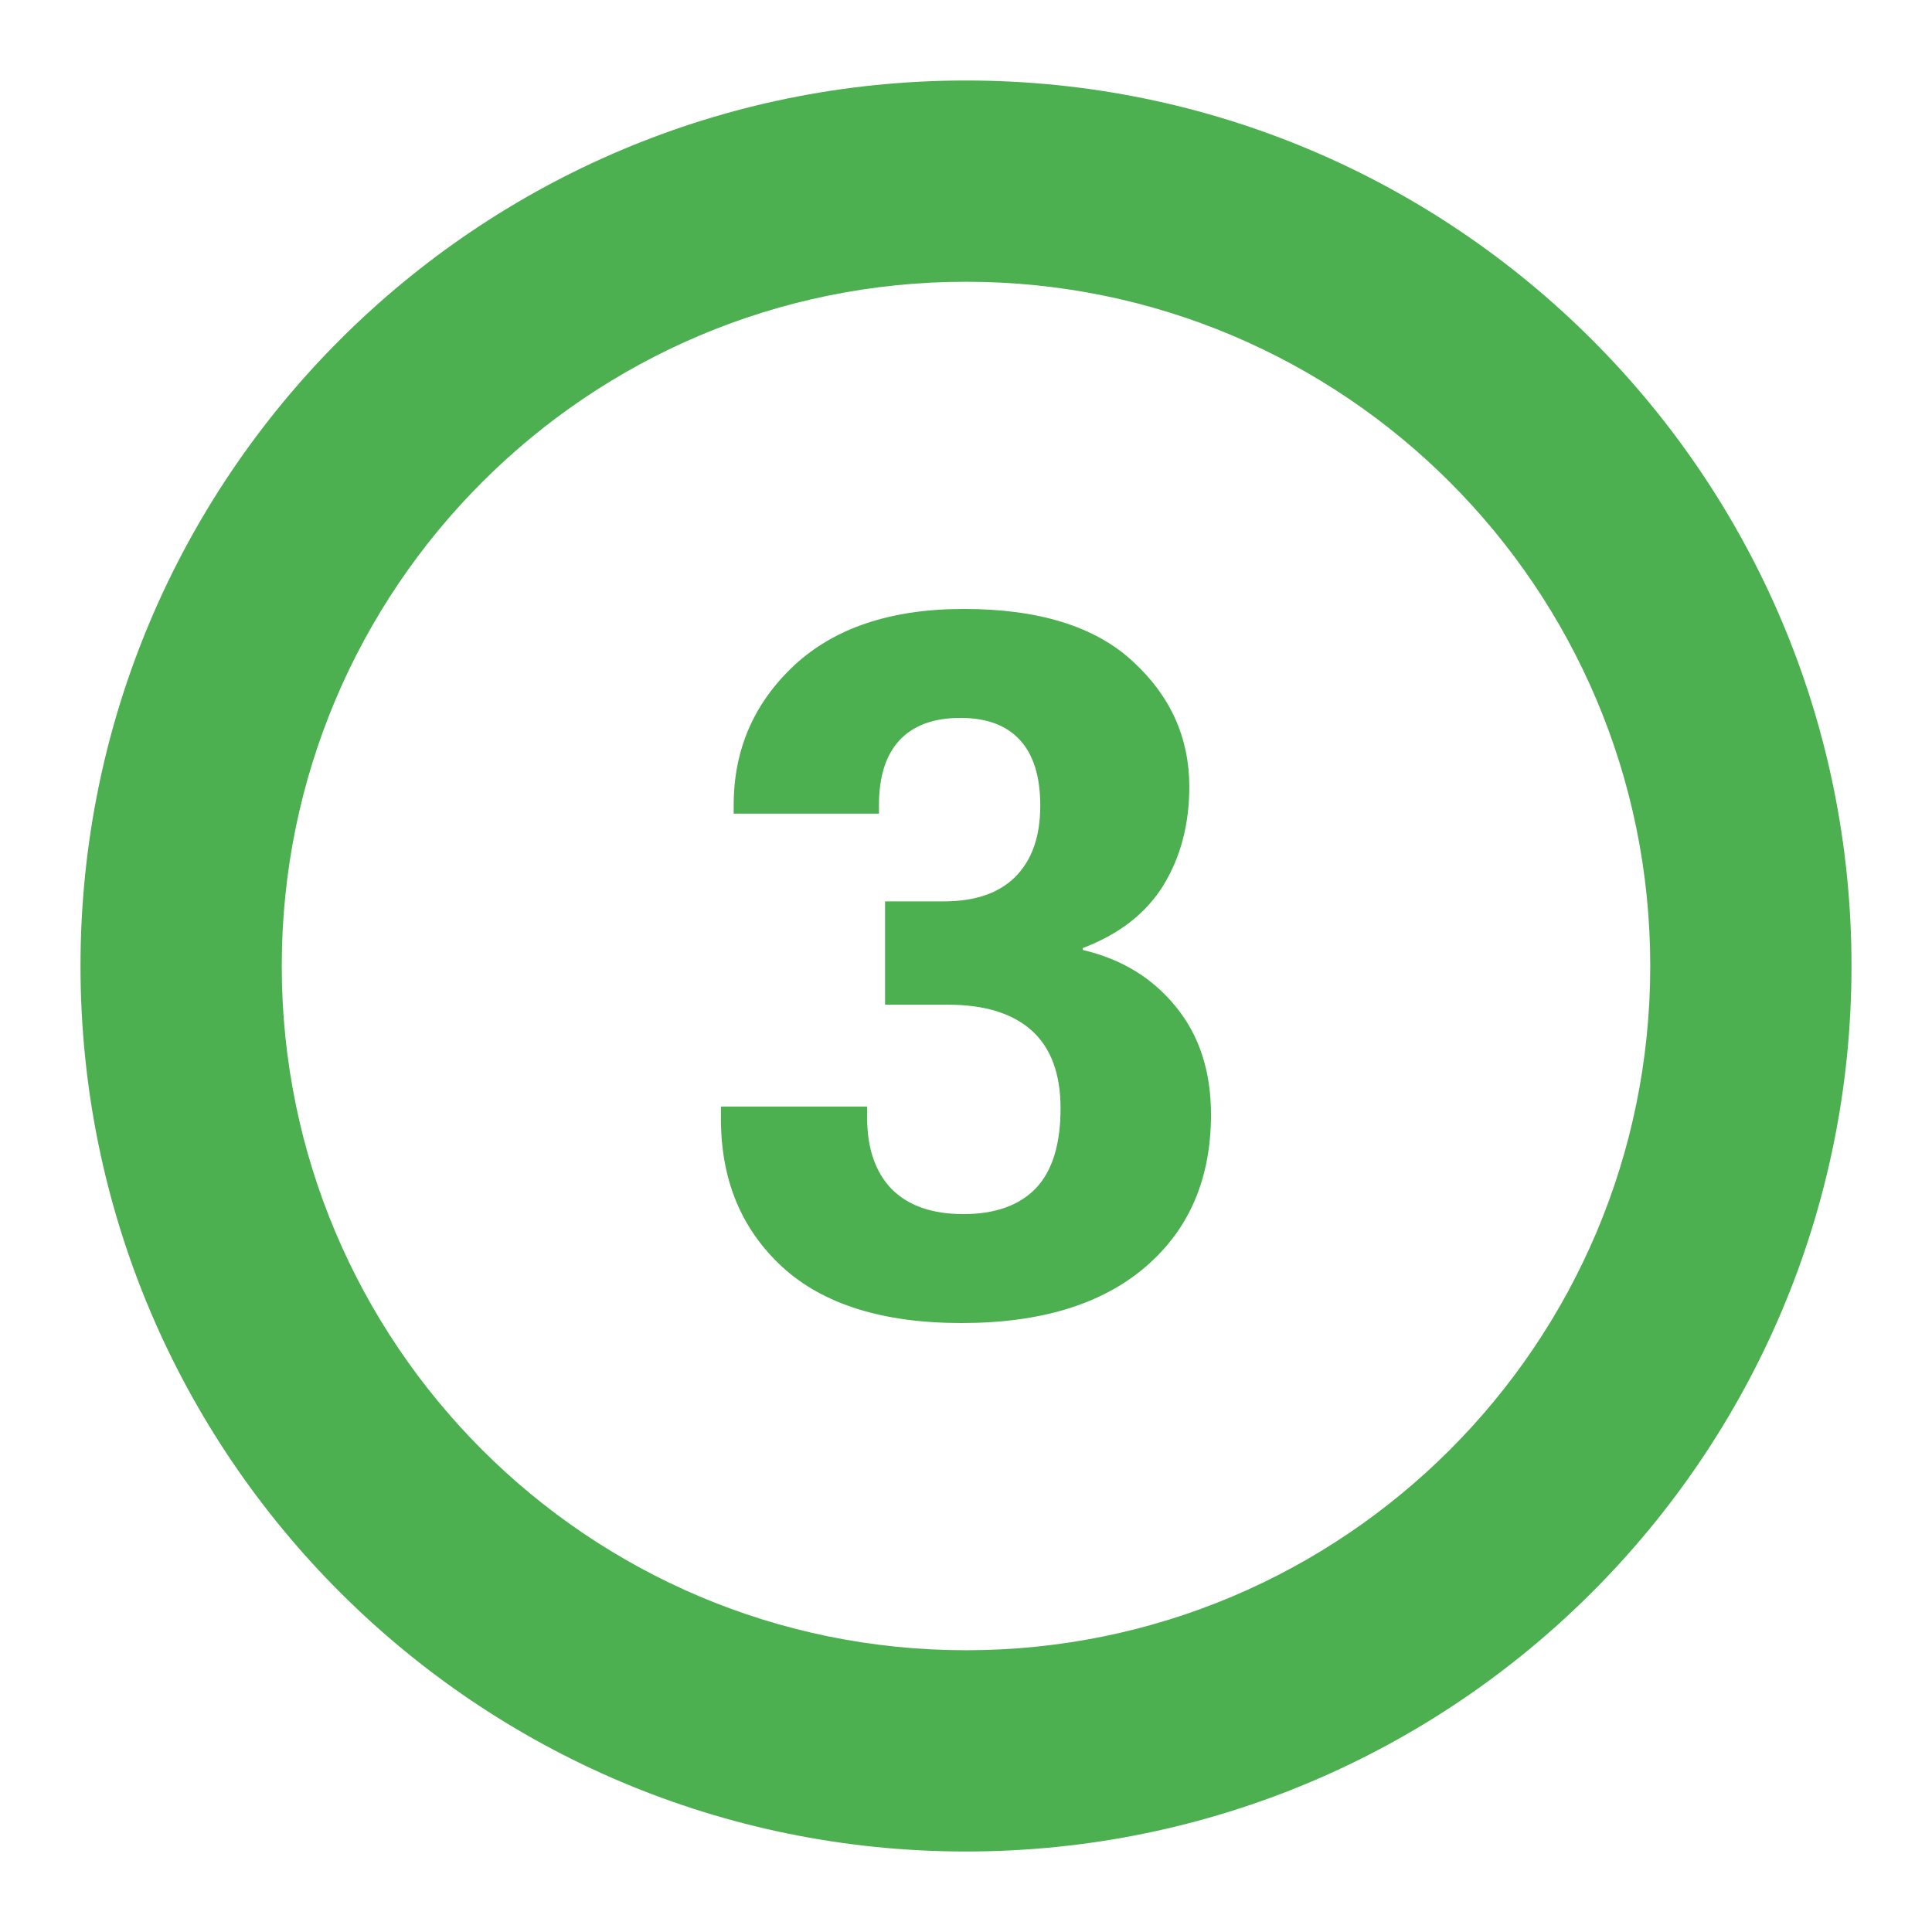
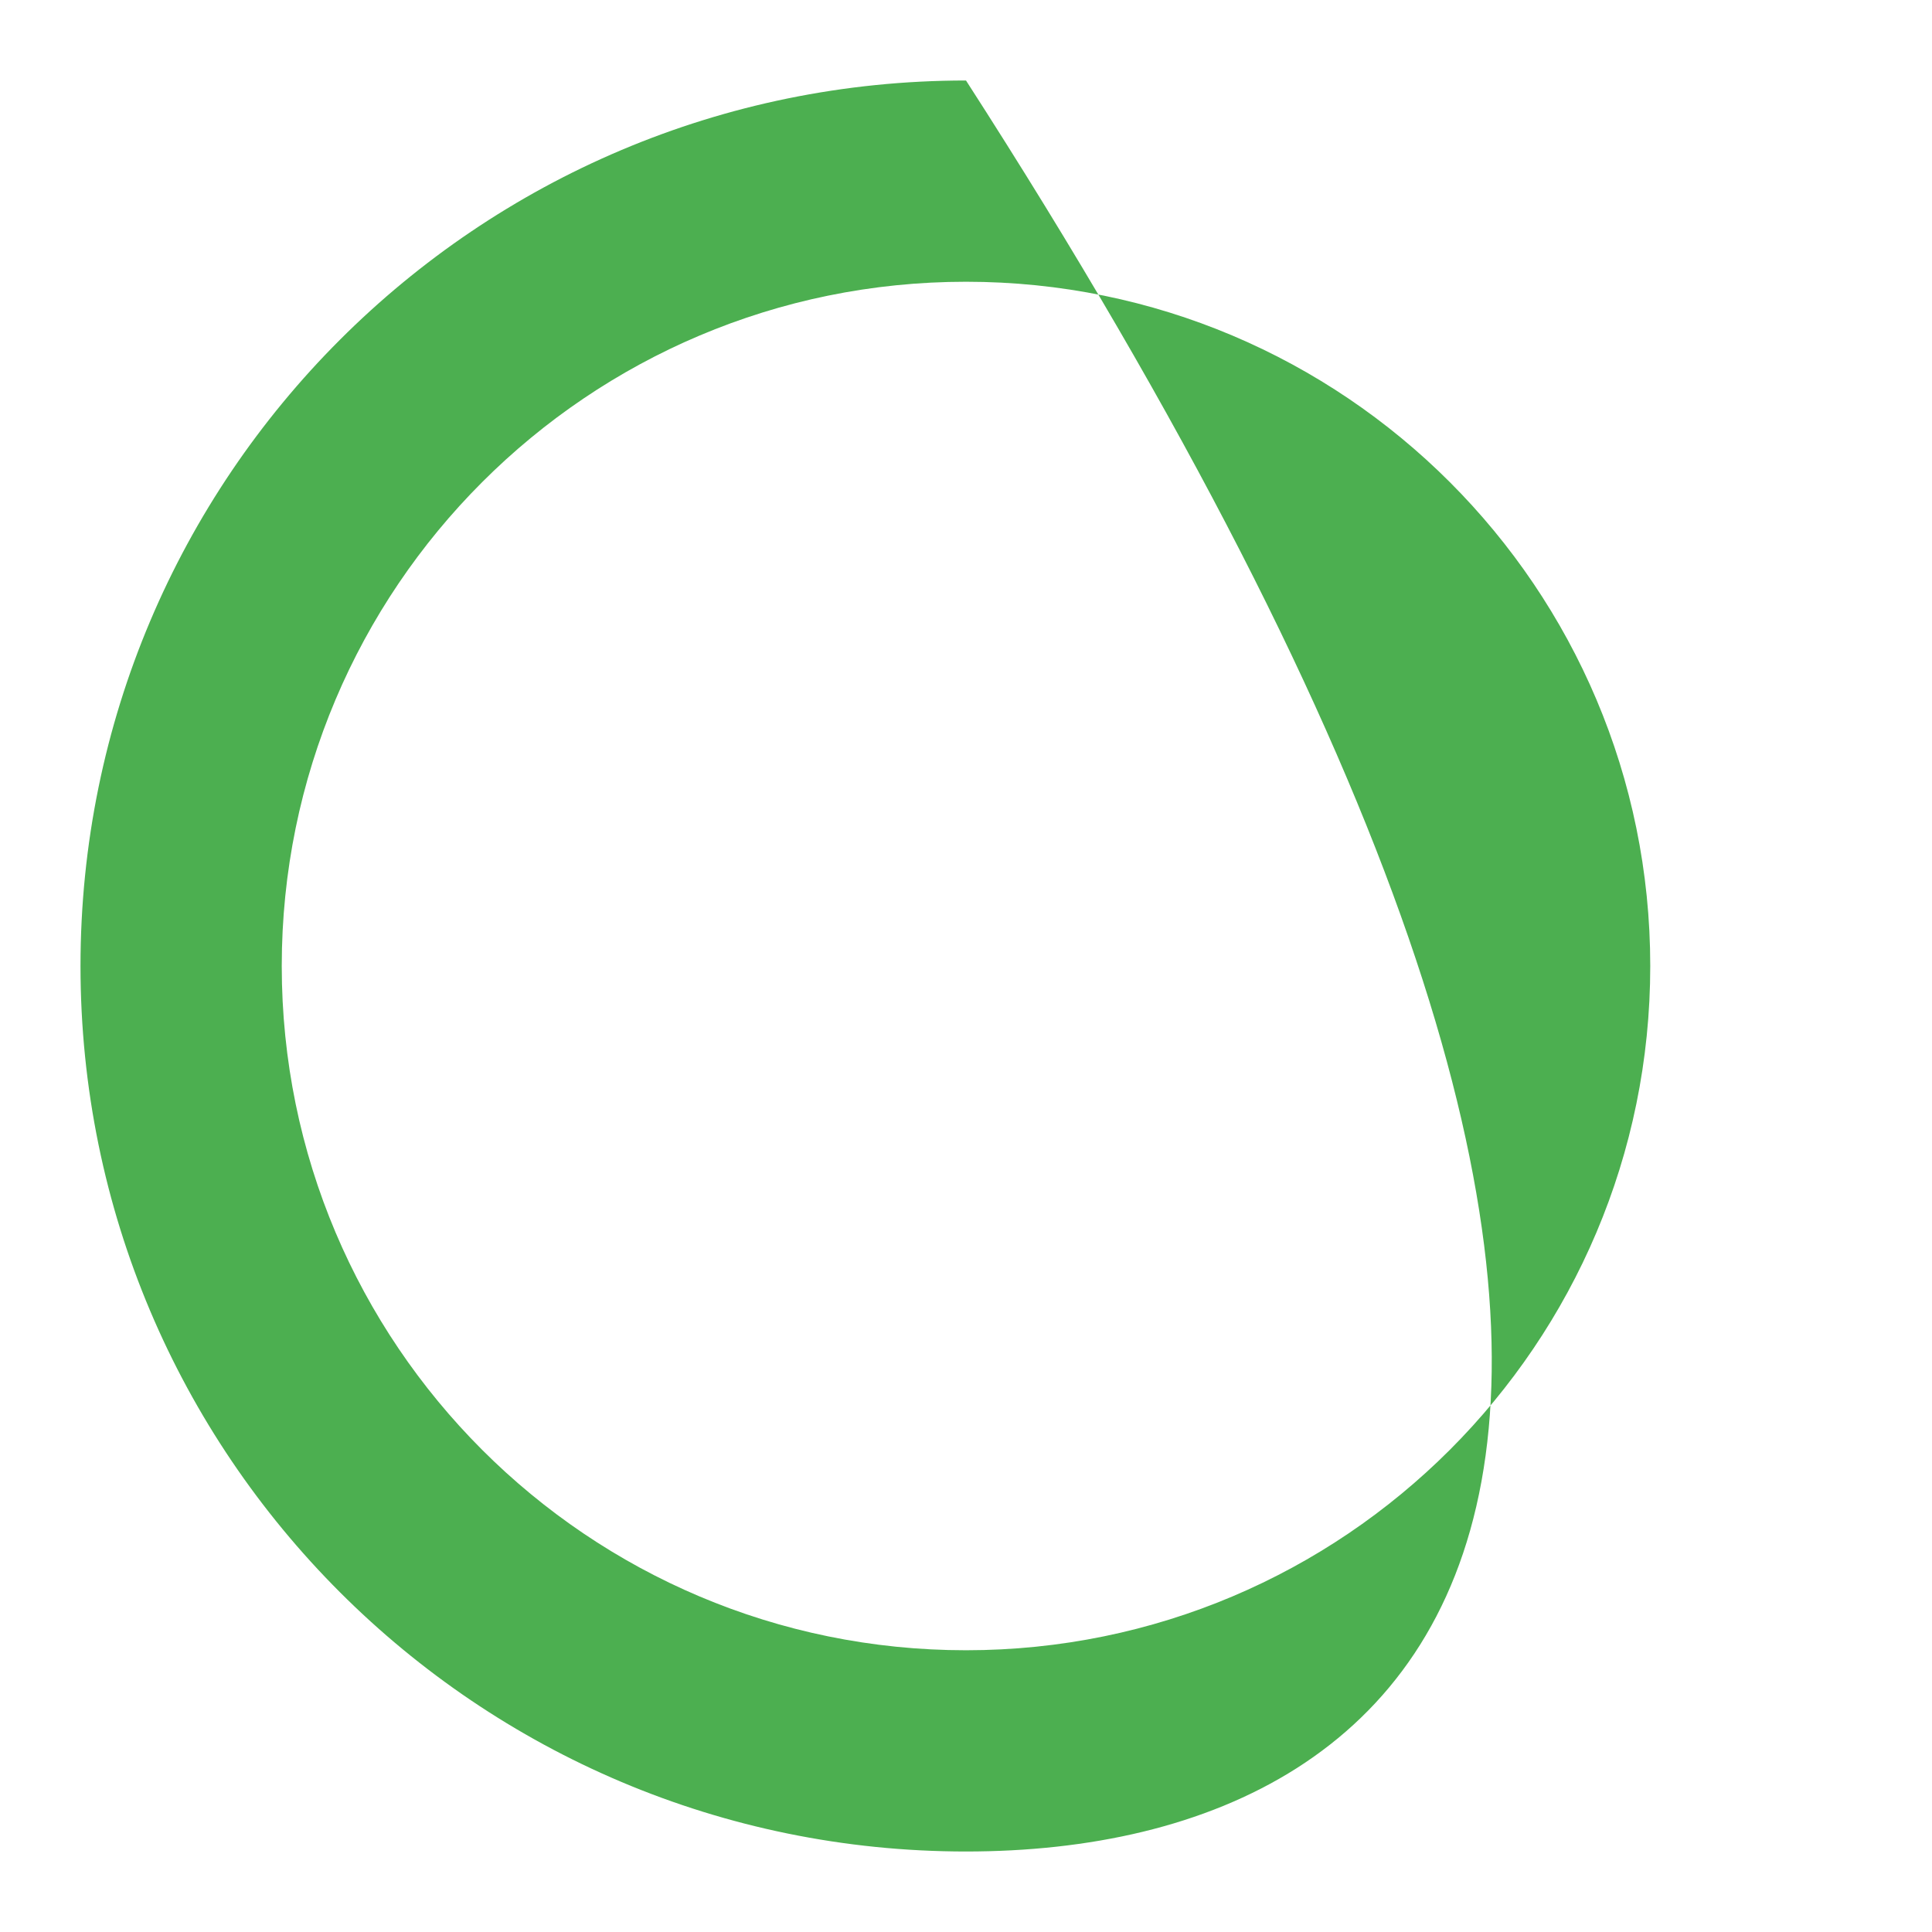
<svg xmlns="http://www.w3.org/2000/svg" width="36" height="36" viewBox="0 0 36 36" fill="none">
-   <path fill-rule="evenodd" clip-rule="evenodd" d="M18 5.25C10.958 5.25 5.25 10.958 5.25 18C5.25 25.042 10.958 30.75 18 30.75C25.042 30.75 30.75 25.042 30.75 18C30.75 10.958 25.042 5.25 18 5.25ZM1.5 18C1.5 8.887 8.887 1.5 18 1.5C27.113 1.5 34.5 8.887 34.5 18C34.5 27.113 27.113 34.5 18 34.5C8.887 34.5 1.5 27.113 1.5 18Z" fill="#4CAF50" />
-   <path d="M13.434 20.856V20.619H16.158V20.83C16.158 21.398 16.311 21.841 16.615 22.157C16.926 22.468 17.371 22.623 17.951 22.623C18.537 22.623 18.985 22.465 19.296 22.148C19.606 21.826 19.762 21.328 19.762 20.654C19.762 20.01 19.583 19.526 19.226 19.204C18.868 18.882 18.347 18.721 17.661 18.721H16.492V16.796H17.582C18.168 16.796 18.613 16.644 18.918 16.339C19.229 16.028 19.384 15.586 19.384 15.012C19.384 14.473 19.258 14.065 19.006 13.79C18.754 13.515 18.385 13.377 17.898 13.377C17.395 13.377 17.014 13.518 16.756 13.799C16.504 14.074 16.378 14.476 16.378 15.003V15.161H13.671V15.003C13.671 13.972 14.046 13.104 14.796 12.401C15.552 11.698 16.606 11.347 17.96 11.347C19.355 11.347 20.403 11.672 21.106 12.322C21.81 12.967 22.161 13.746 22.161 14.66C22.161 15.357 22 15.97 21.678 16.497C21.355 17.019 20.855 17.408 20.175 17.666V17.701C20.901 17.871 21.481 18.226 21.915 18.765C22.349 19.298 22.565 19.966 22.565 20.769C22.565 21.964 22.158 22.91 21.344 23.607C20.529 24.305 19.387 24.653 17.916 24.653C16.451 24.653 15.338 24.305 14.576 23.607C13.815 22.904 13.434 21.987 13.434 20.856Z" fill="#4CAF50" />
+   <path fill-rule="evenodd" clip-rule="evenodd" d="M18 5.25C10.958 5.25 5.25 10.958 5.25 18C5.25 25.042 10.958 30.75 18 30.75C25.042 30.75 30.75 25.042 30.75 18C30.75 10.958 25.042 5.25 18 5.25ZM1.5 18C1.5 8.887 8.887 1.5 18 1.5C34.5 27.113 27.113 34.5 18 34.5C8.887 34.5 1.5 27.113 1.5 18Z" fill="#4CAF50" />
</svg>